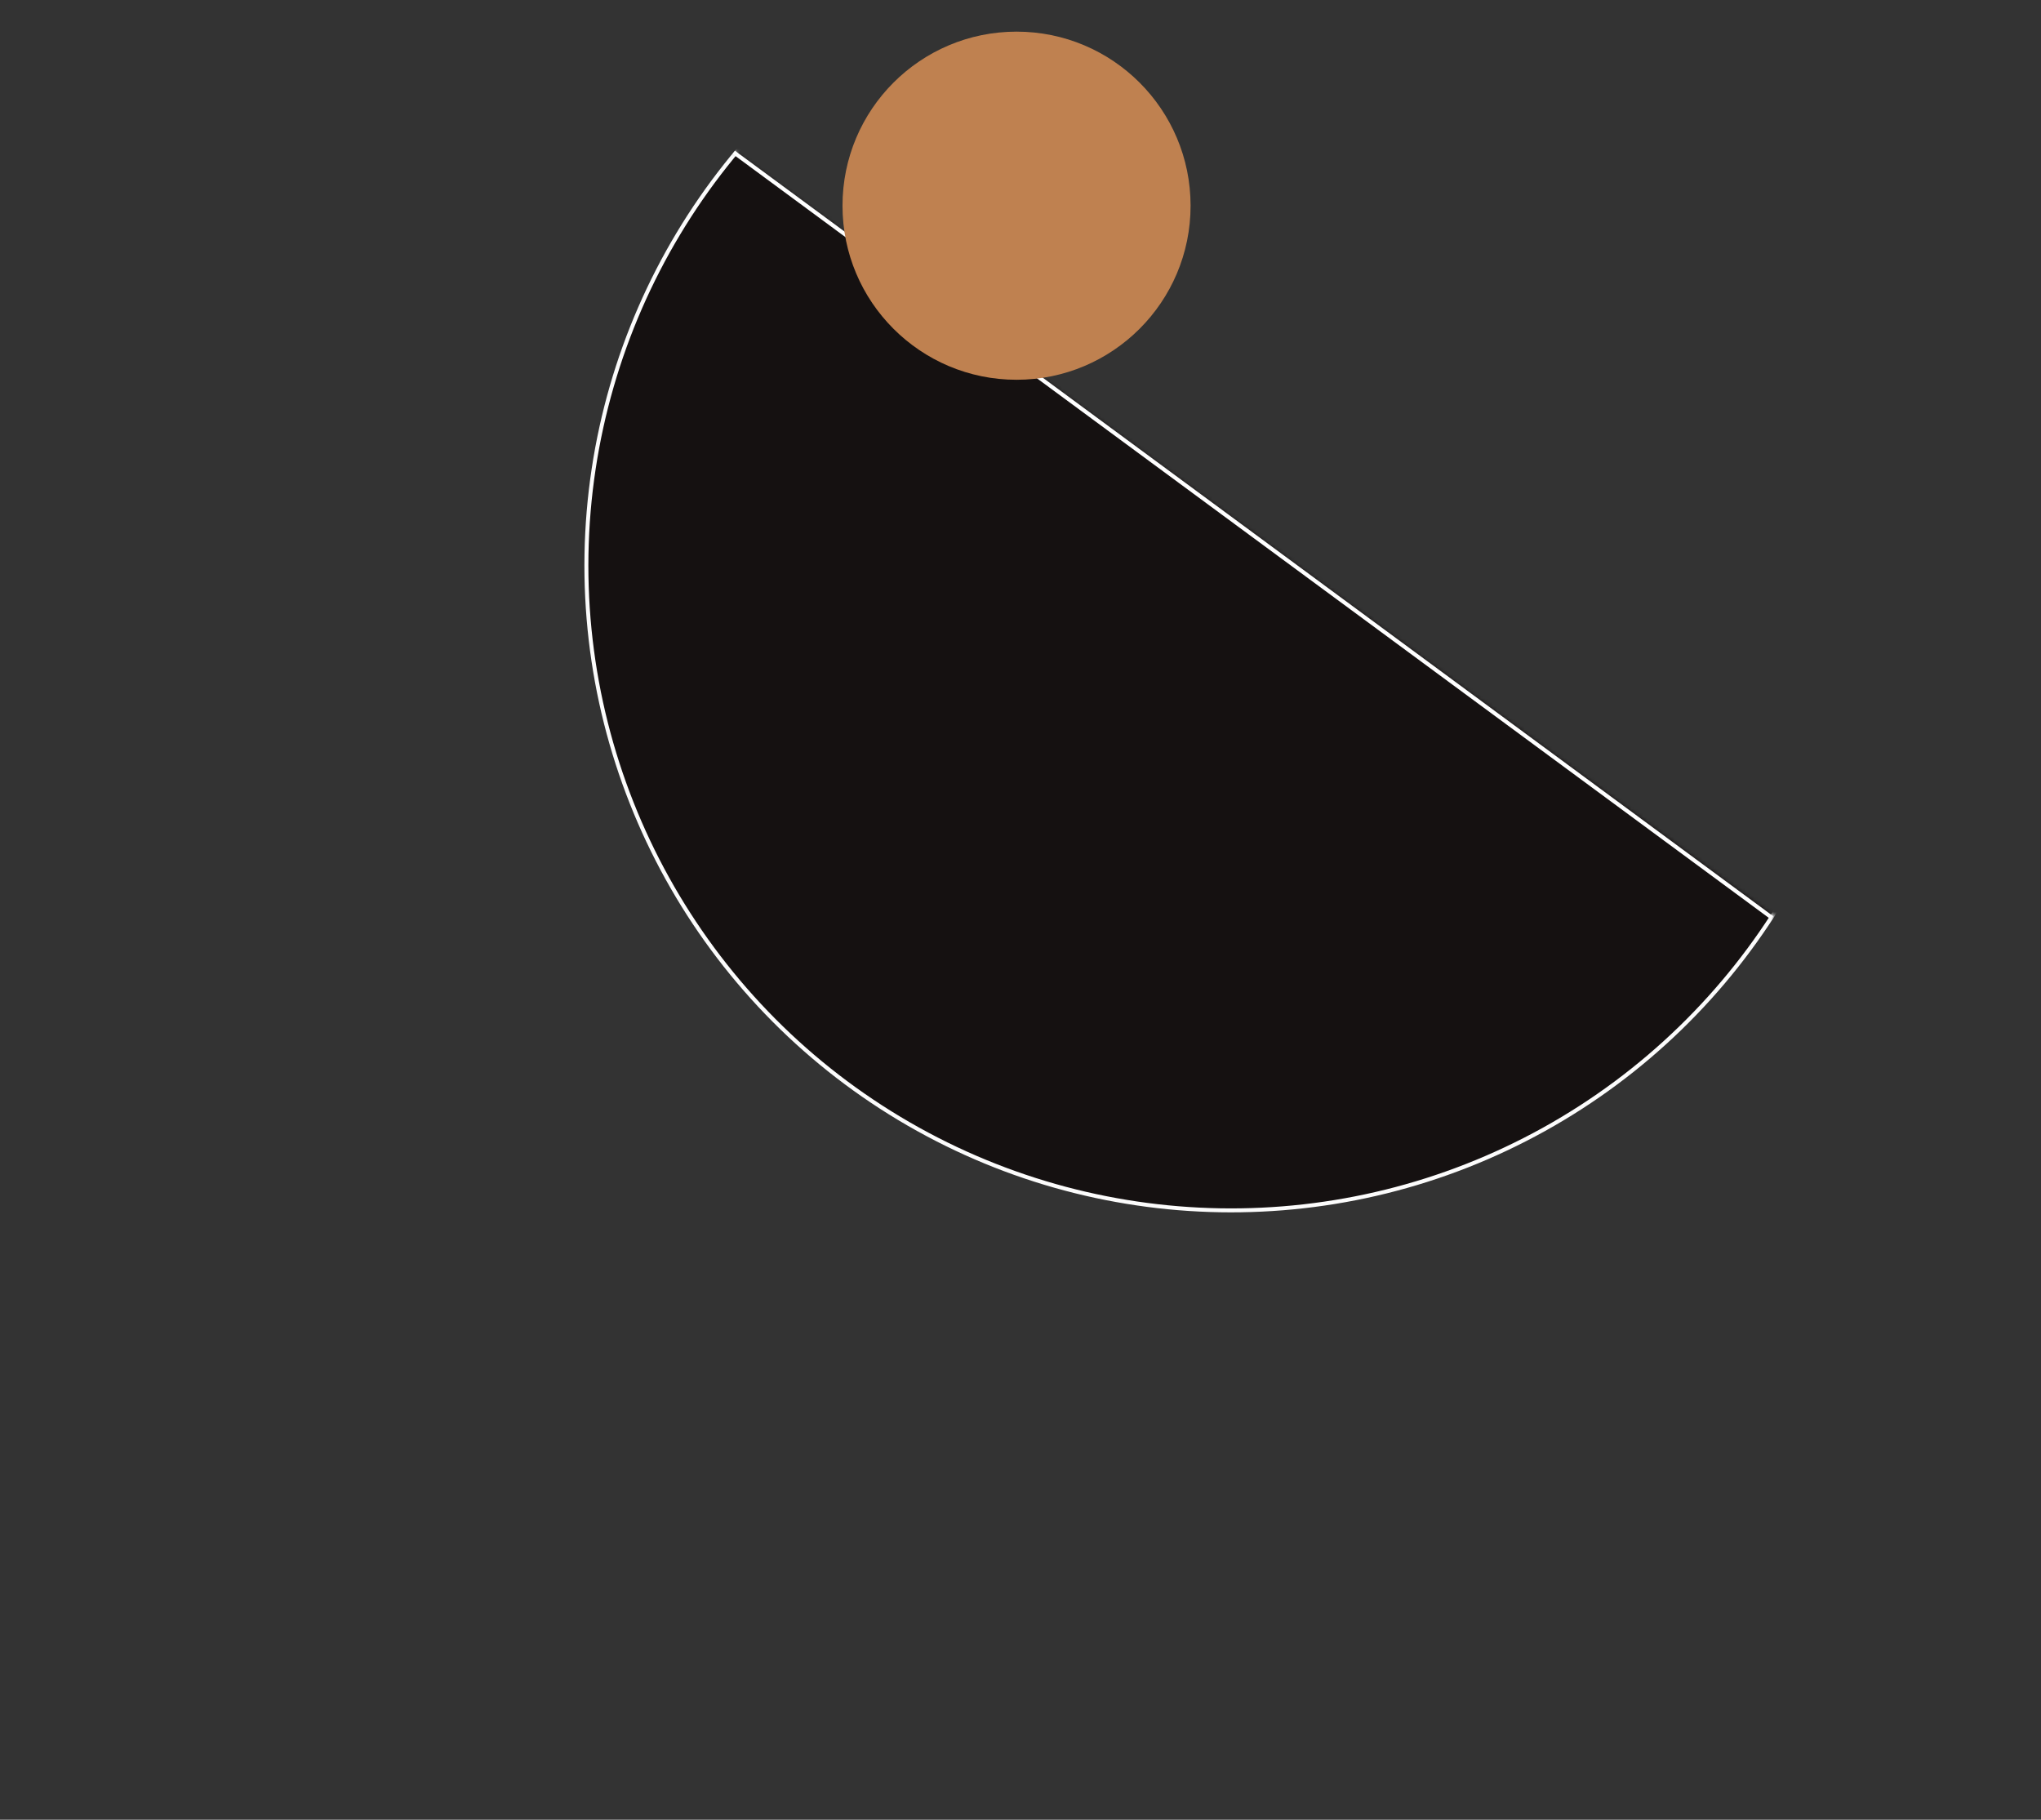
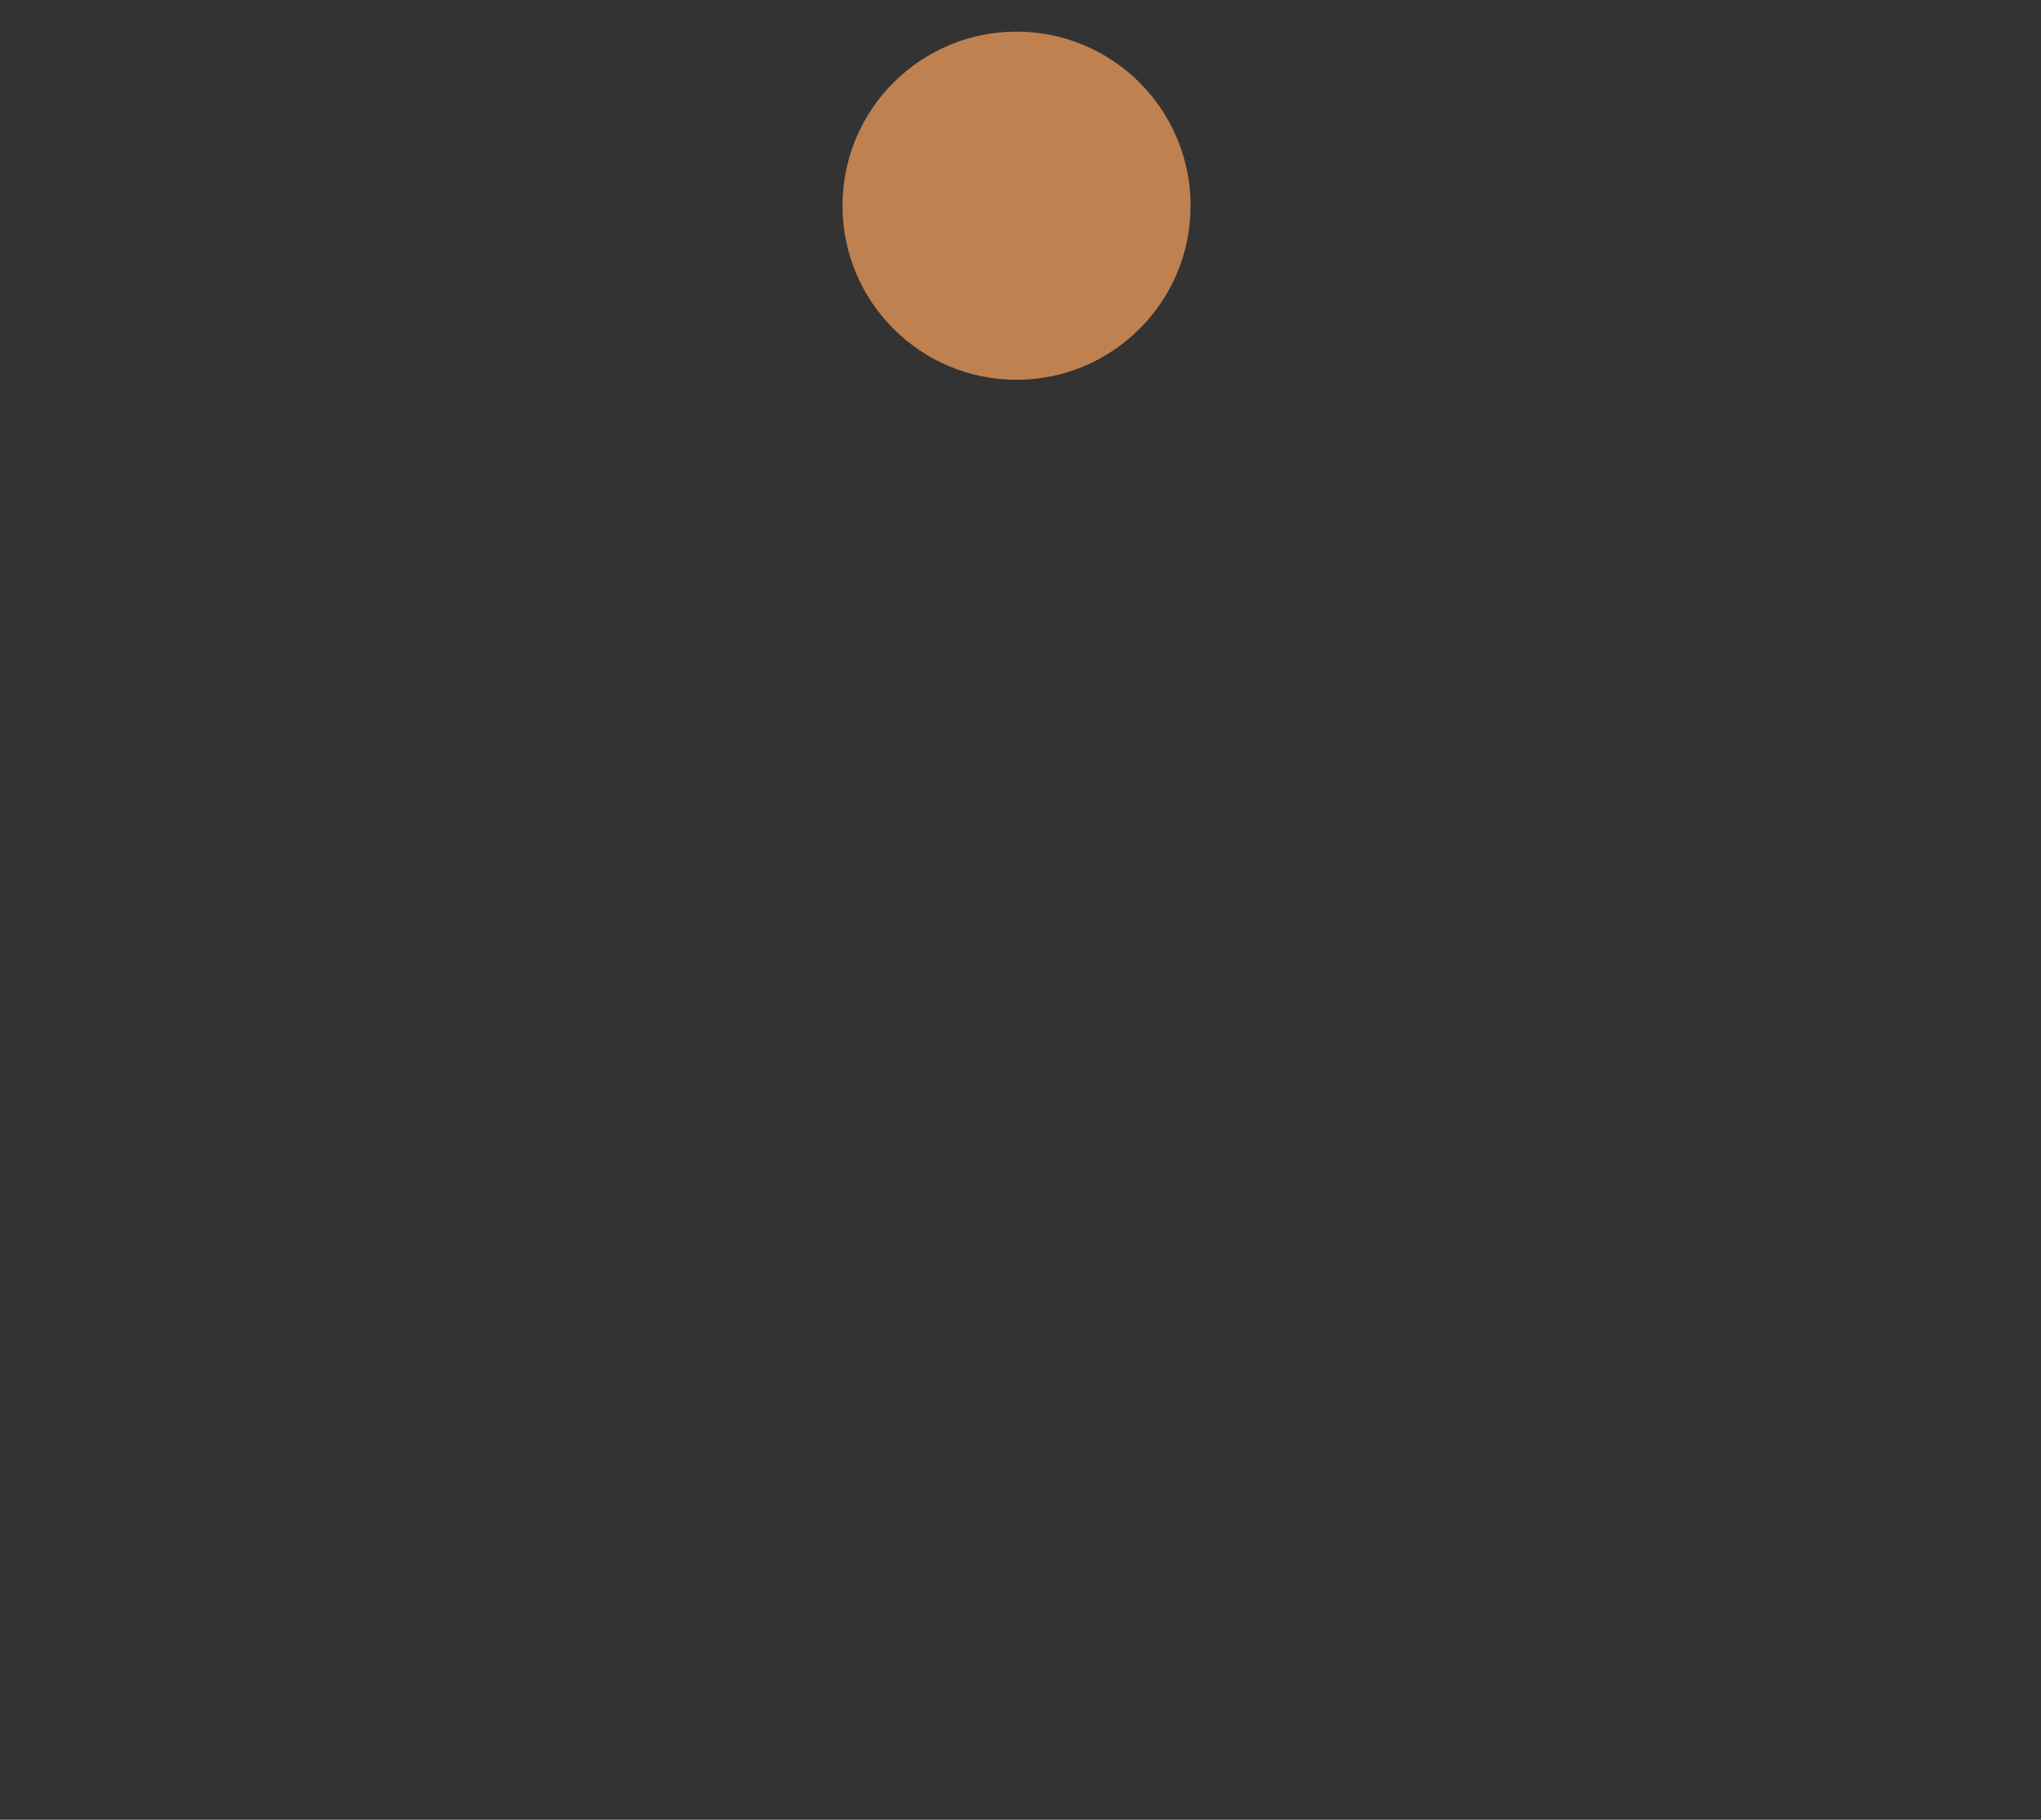
<svg xmlns="http://www.w3.org/2000/svg" width="516" height="460" viewBox="0 0 516 460" fill="none">
  <rect x="0" y="0" width="516" height="460" fill="#333333" stroke="none" />
  <mask id="mask0_195_19" style="mask-type:alpha" maskUnits="userSpaceOnUse" x="4" y="2" width="507" height="456">
-     <rect x="377.667" y="456.956" width="462" height="223" transform="rotate(-143.67 377.667 456.956)" fill="#151111" stroke="#FCFCFC" />
-   </mask>
+     </mask>
  <g mask="url(#mask0_195_19)">
-     <circle cx="311.25" cy="142.964" r="163" transform="rotate(-179.015 311.25 142.964)" fill="#151111" stroke="#FCFCFC" />
-   </g>
-   <path d="M185.501 38.501L447.994 231.997" stroke="white" />
+     </g>
  <circle cx="257" cy="51.999" r="44" fill="#BF8150" />
</svg>